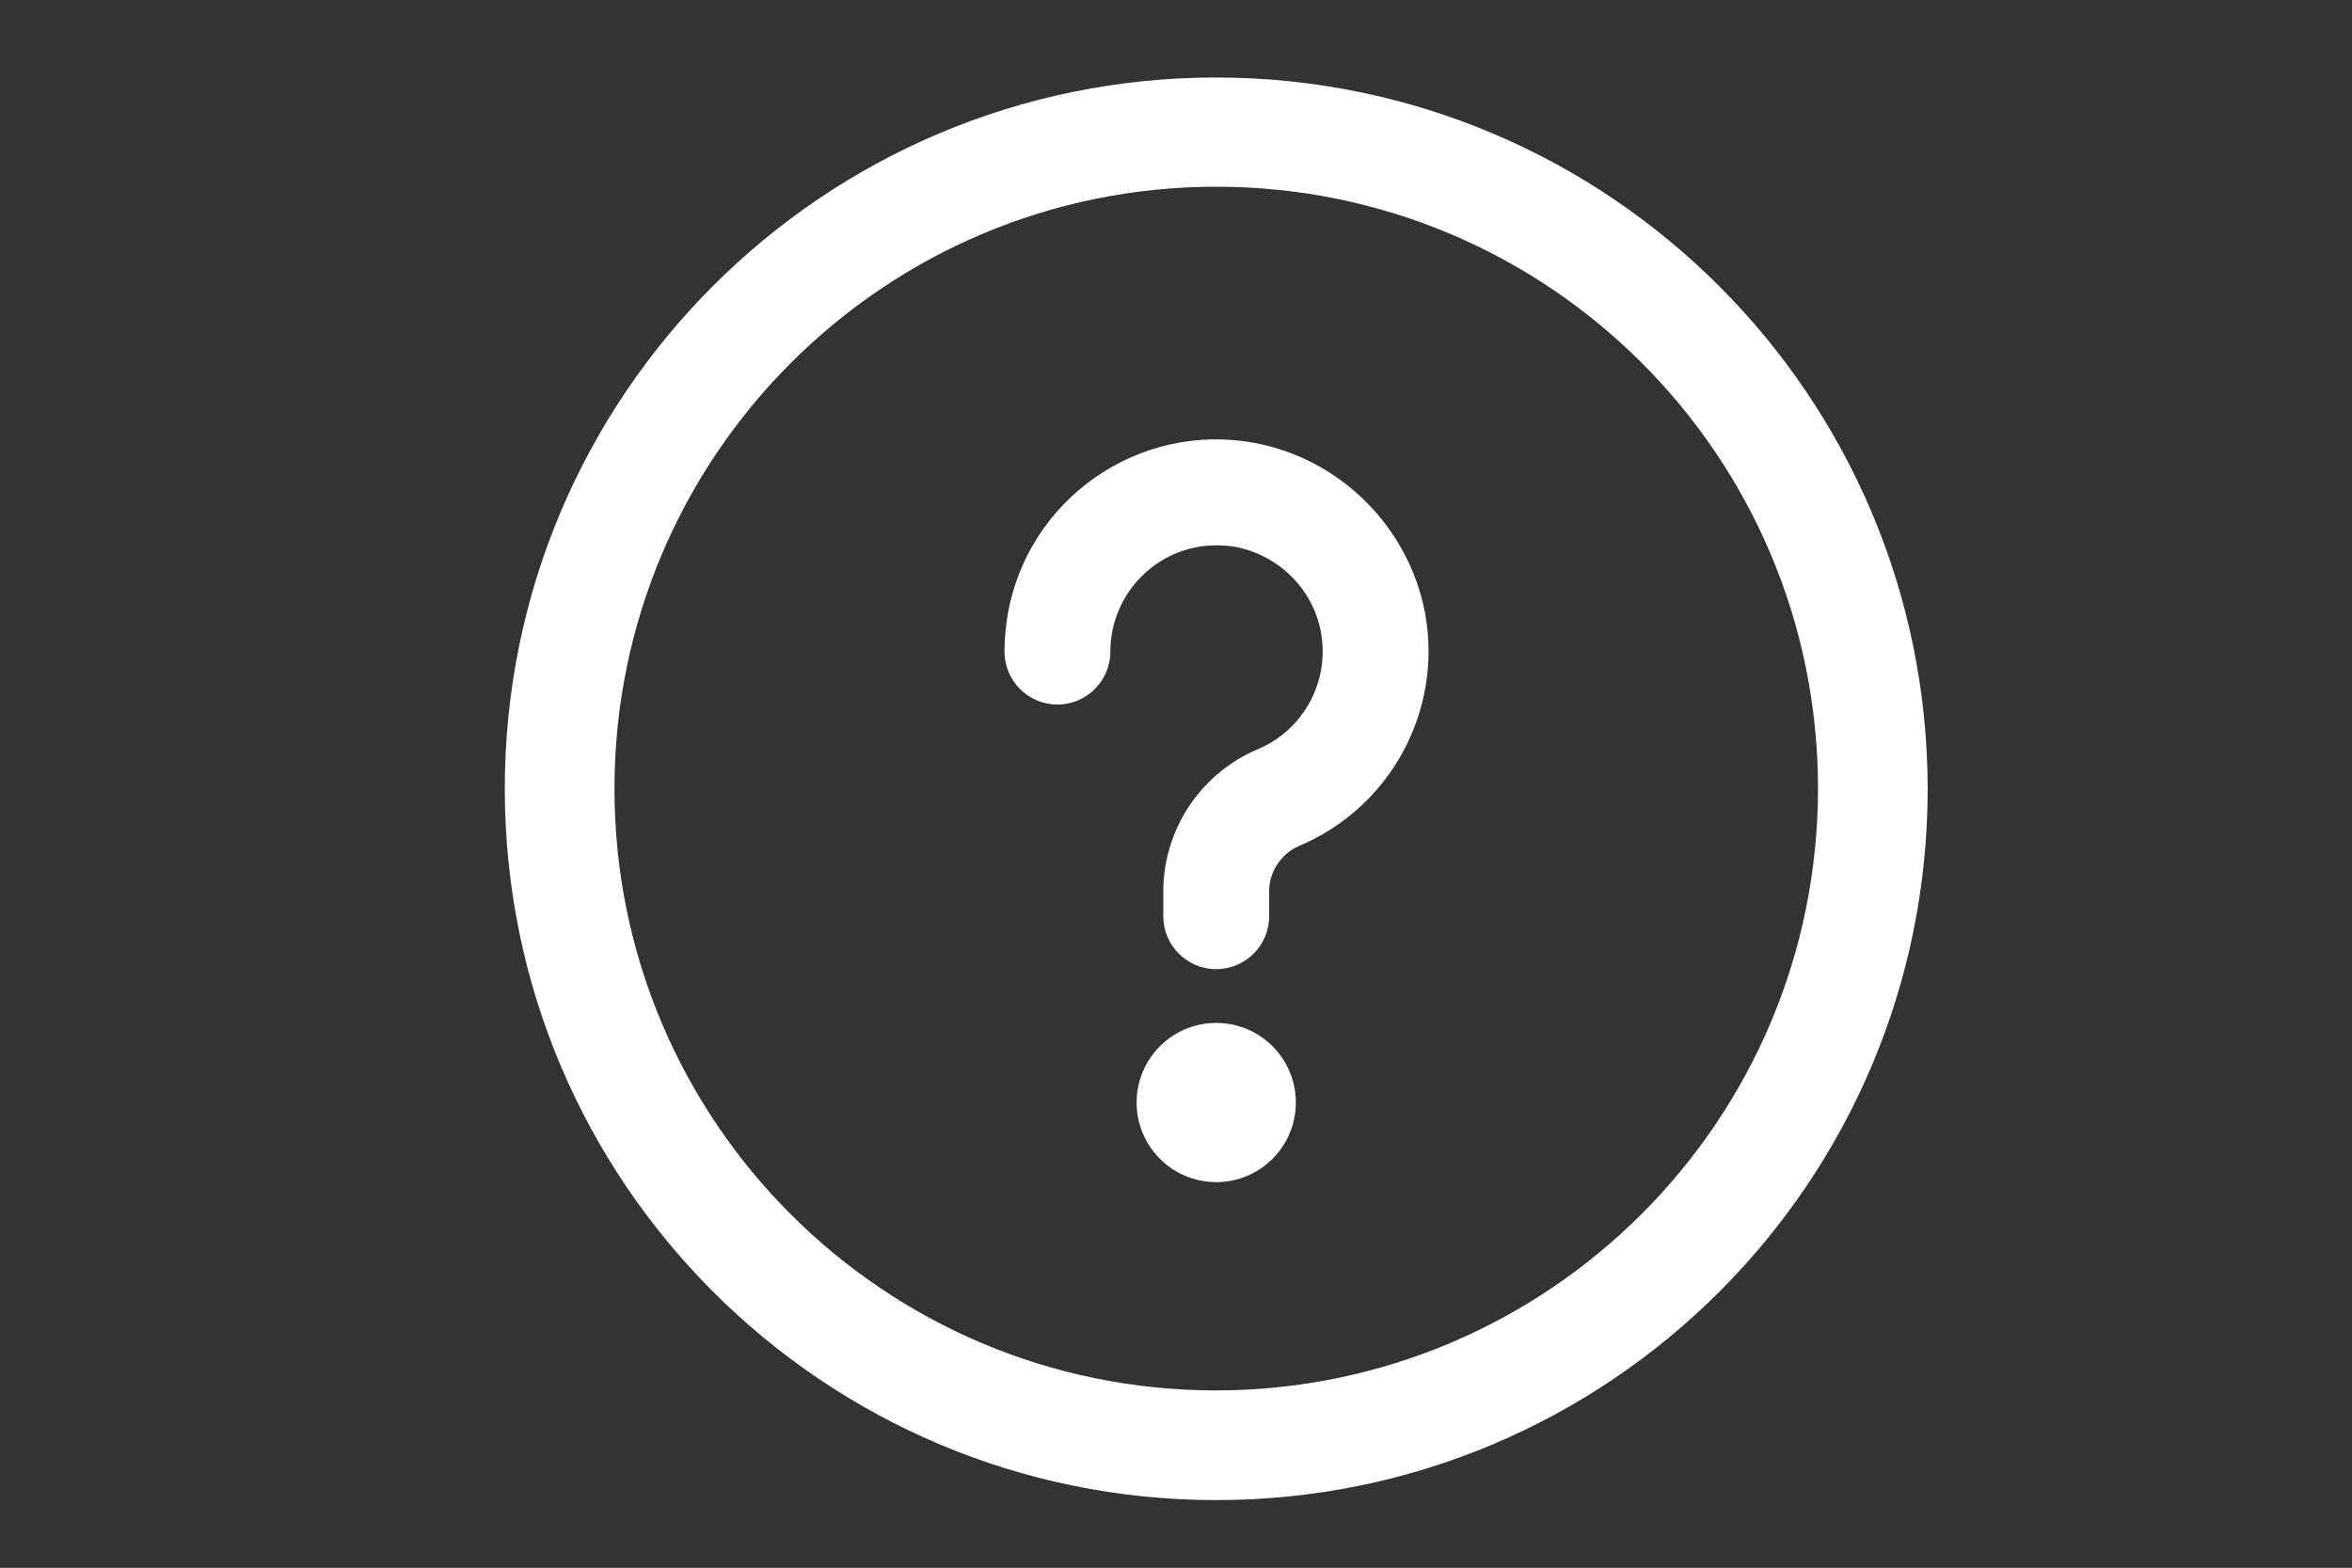
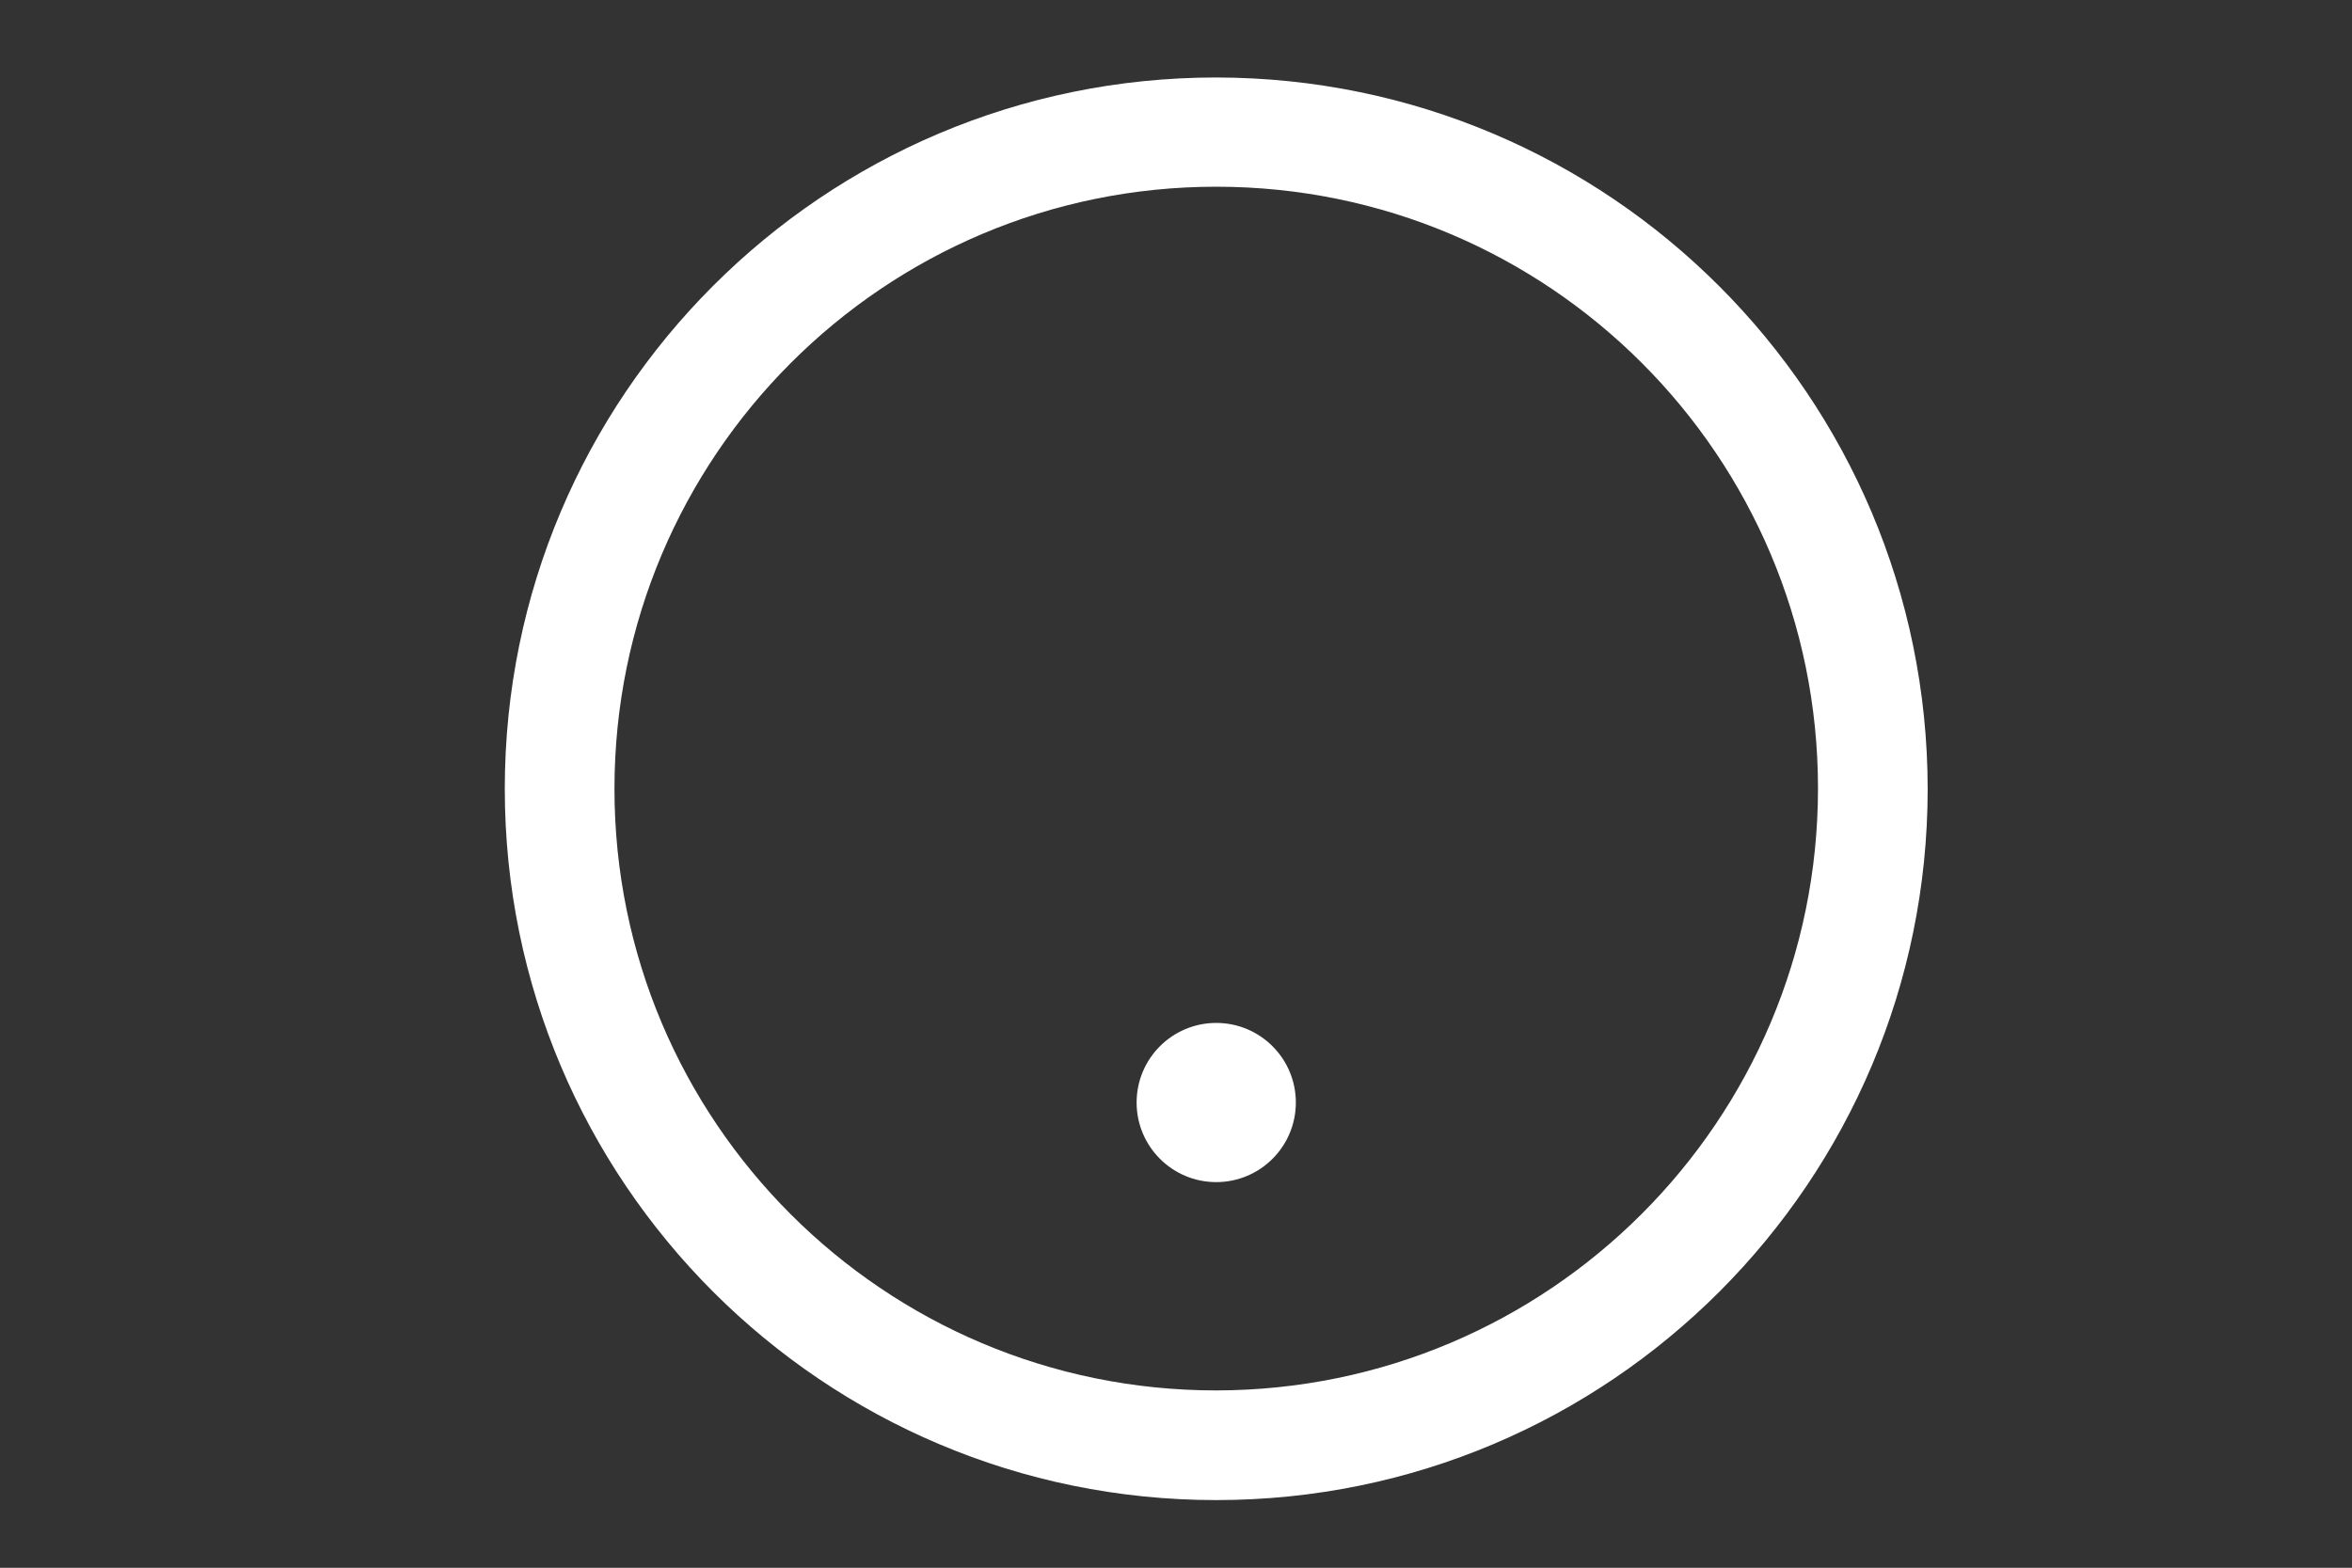
<svg xmlns="http://www.w3.org/2000/svg" id="Calque_1" x="0px" y="0px" viewBox="0 0 555.4 370.3" style="enable-background:new 0 0 555.4 370.3;" xml:space="preserve">
  <rect x="0" y="0" width="555.4" height="370.3" fill="#333333" stroke="none" />
  <style type="text/css">	.st0{fill:#FFFFFF;}</style>
  <path class="st0" d="M287.2,18.3c-92.8,0-168,75.2-168,168s75.2,168,168,168s168-75.2,168-168C455.1,93.6,380,18.4,287.2,18.3 L287.2,18.3z M287.2,328.4c-78.5,0-142.1-63.6-142.1-142.1S208.7,44.1,287.2,44.1s142.1,63.6,142.1,142.1 C429.3,264.7,365.7,328.3,287.2,328.4L287.2,328.4z" />
  <circle class="st0" cx="287.2" cy="260.4" r="18.8" />
-   <path class="st0" d="M296.2,104.6c-27.2-5-53.3,13.1-58.2,40.3c-0.5,3-0.8,6-0.8,9c0,6.9,5.6,12.5,12.5,12.5 c6.9,0,12.5-5.6,12.5-12.5c0-13.8,11.2-25.1,25-25.1c1.6,0,3.1,0.1,4.7,0.4c10.1,2,18.1,9.9,20,20c2.2,11.7-4.1,23.3-15,27.8 c-13.6,5.8-22.4,19.3-22.2,34.1v5.3c0,6.9,5.6,12.5,12.5,12.5s12.5-5.6,12.5-12.5v-5.3c-0.2-4.7,2.4-9,6.6-11.1 c21.9-9,34.5-32,30.2-55.3C332.6,124.5,316.6,108.4,296.2,104.6L296.2,104.6z" />
</svg>